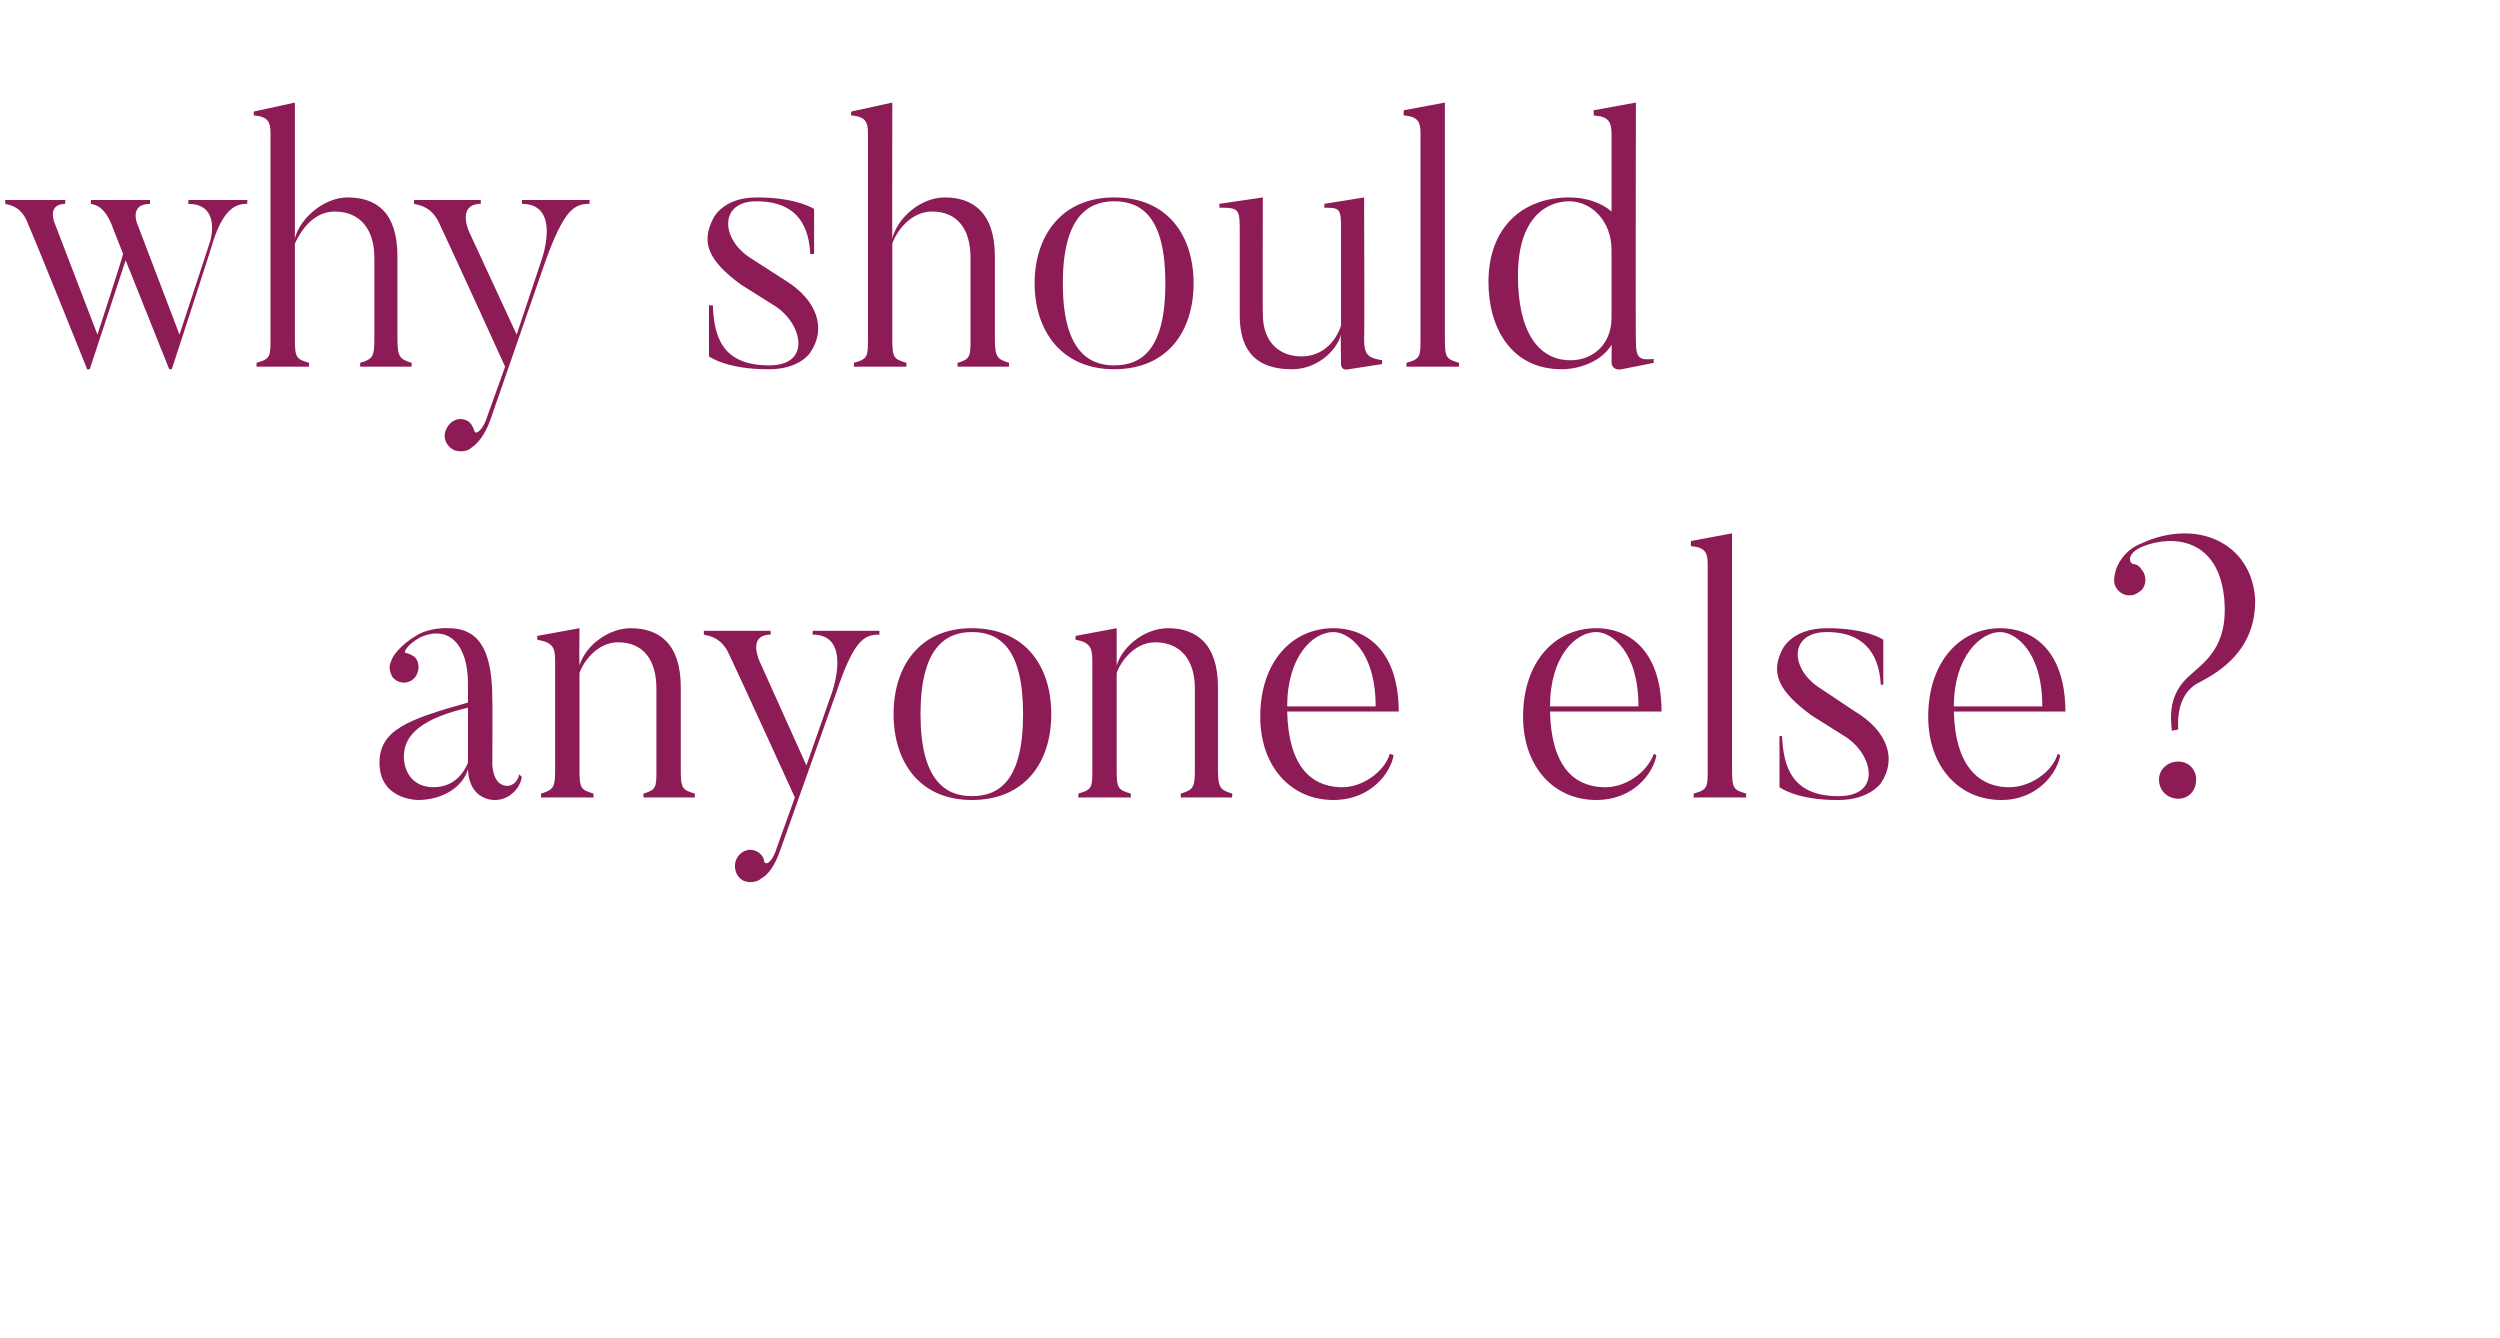
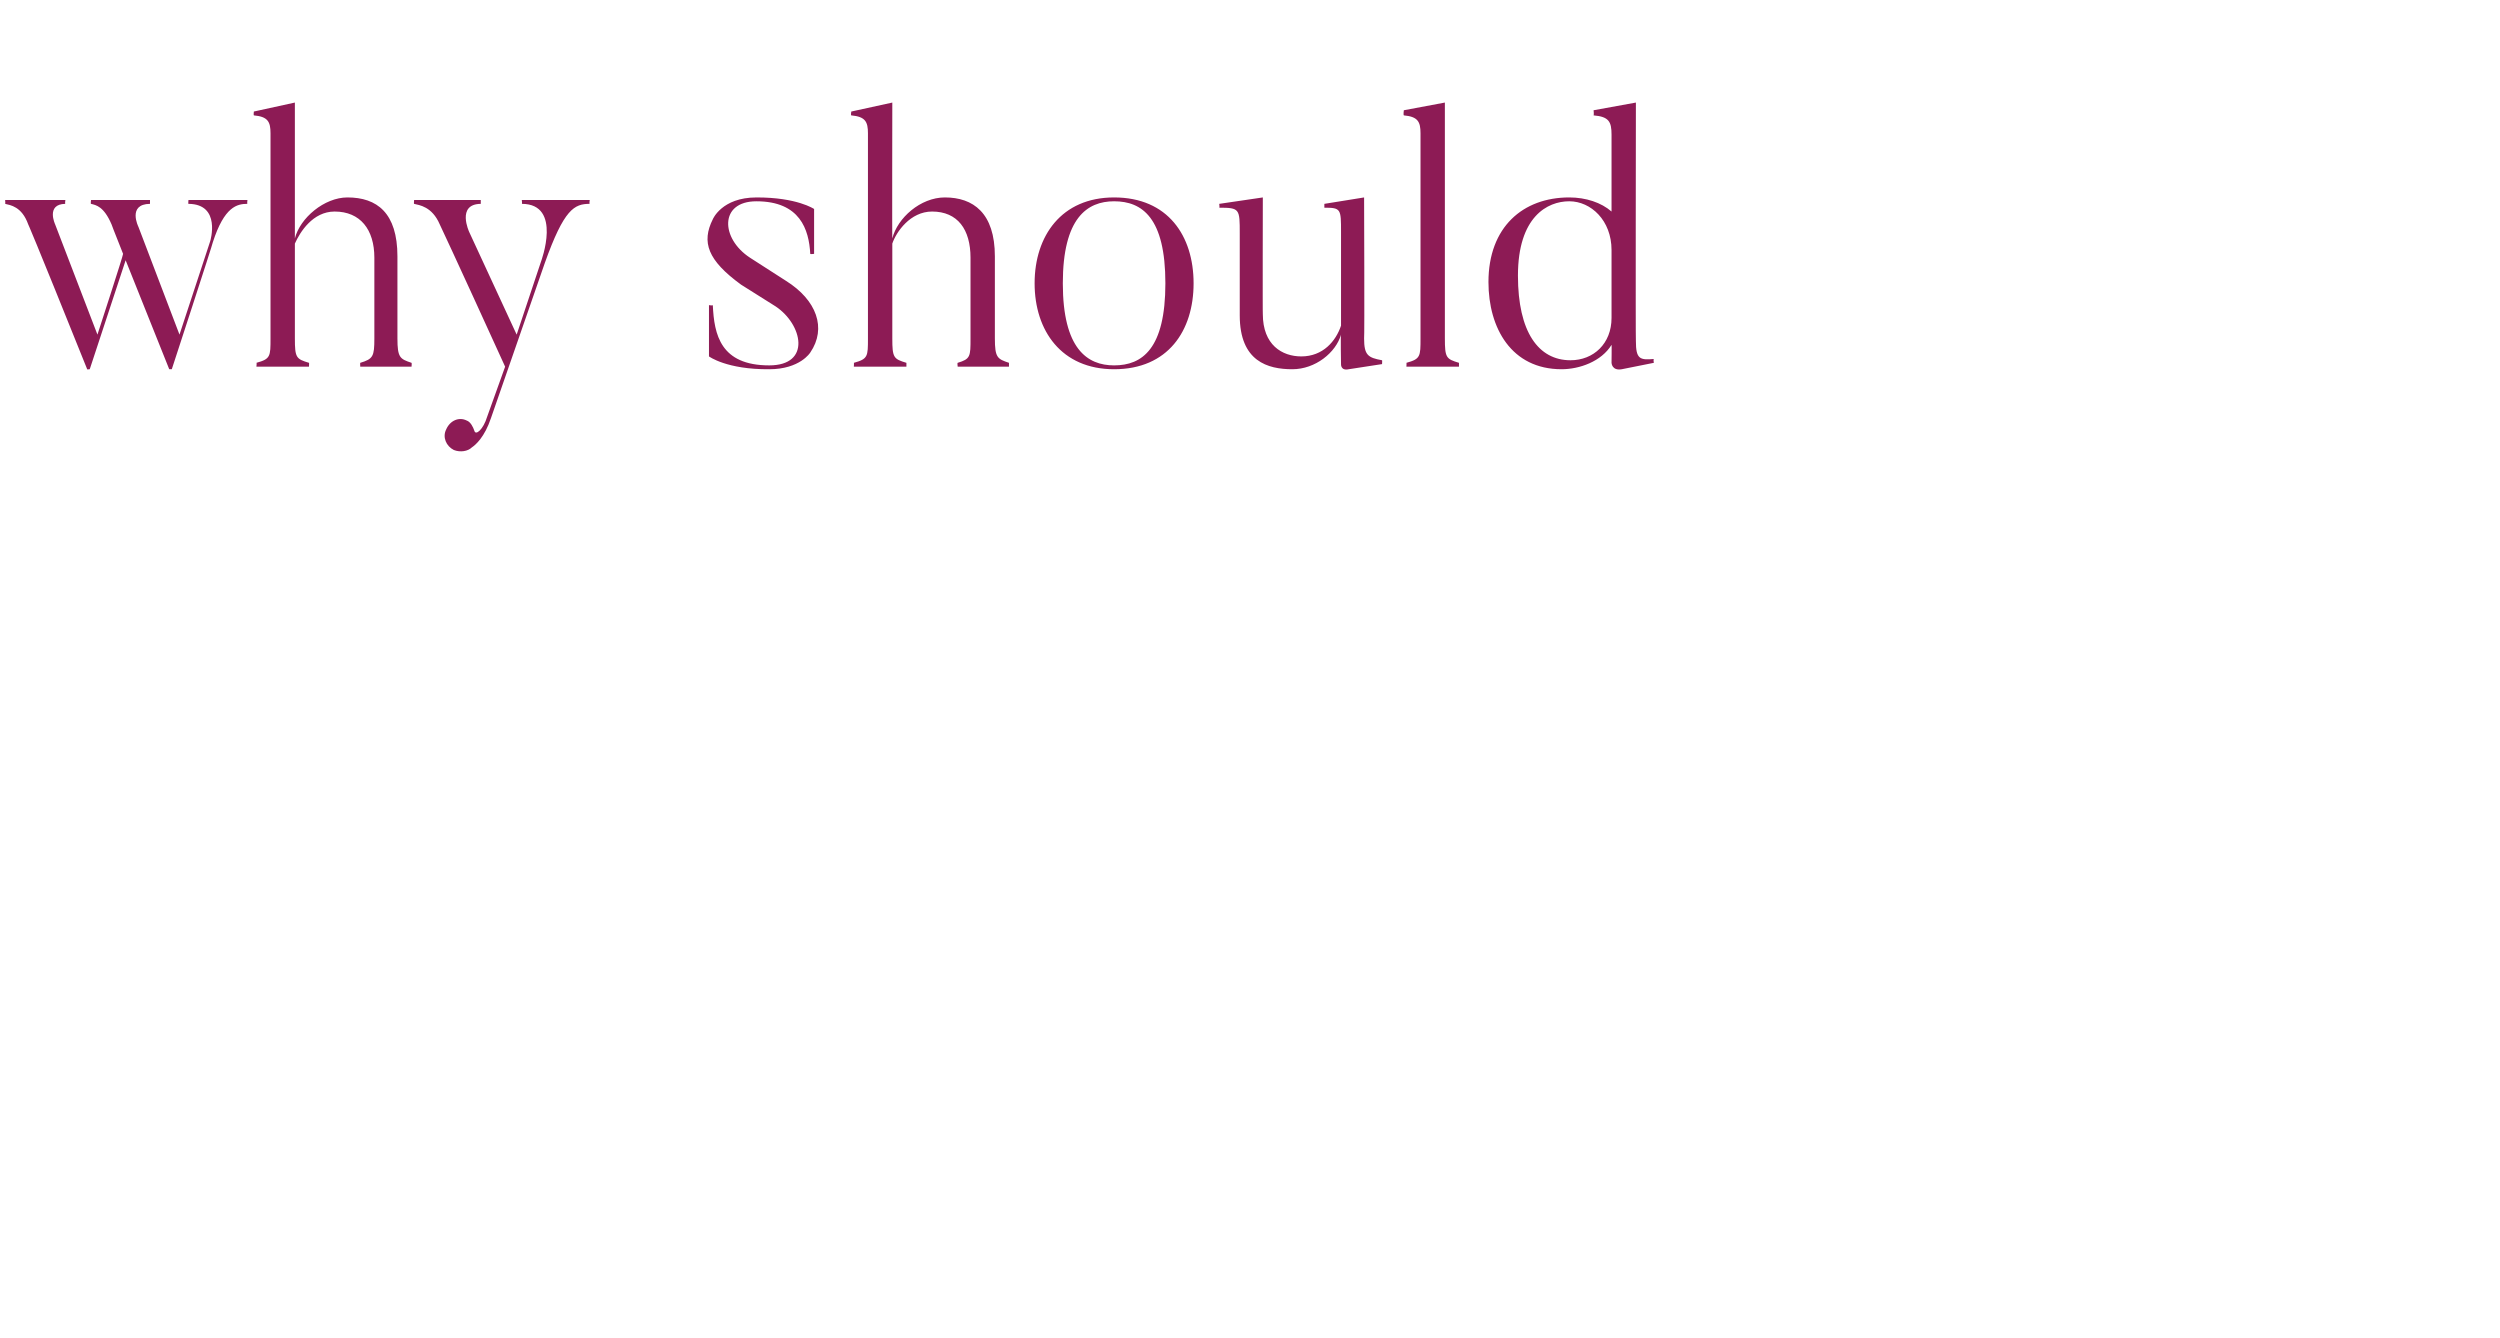
<svg xmlns="http://www.w3.org/2000/svg" version="1.1" width="195px" height="104.4px" viewBox="0 -8 195 104.4" style="top:-8px">
  <desc>why should anyone else</desc>
  <defs />
  <g id="Polygon45410">
-     <path d="m31.5 51c0 1.2.7 2.4 2.3 2.4c1.7 0 2.4-1.2 2.7-1.9v-4.3c-3.4.8-5 2-5 3.8zm9 1.4l.2.2c-.1.8-.9 1.8-2.1 1.8c0 0-2 .1-2.1-2.4c-.4 1.4-2 2.4-3.9 2.4c0 0-3 0-3-2.9c0-2.6 2.3-3.4 6.9-4.7v-1.5c0-2.9-1.4-4.6-3.7-3.6c-1.1.6-1.3 1.2-1.2 1.2c.3.1.6.2.8.4c.4.5.3 1.3-.2 1.7c-.5.4-1.2.3-1.6-.2c-.2-.4-.3-.8-.1-1.2c.1-.4.7-1.3 2.1-2.1c1.1-.6 2.4-.5 2.4-.5c2.7 0 3.4 2.3 3.4 5.6c.03-.01 0 5 0 5c0 0 0 1.71 1.2 1.7c0 0 .7 0 .9-.9zm13.7 1.8h-4s-.04-.3 0-.3c1-.3 1-.5 1-1.9v-6.3c0-2.2-1-3.6-3-3.6c-1.6 0-2.7 1.5-3 2.4v7.5c0 1.5.1 1.6 1.1 1.9c-.02-.03 0 .3 0 .3h-4.1v-.3c1-.3 1.1-.5 1.1-1.9v-8.5c0-1-.2-1.4-1.4-1.6c.03.02 0-.3 0-.3l3.3-.6s-.03 2.88 0 2.9c.5-1.6 2.3-2.9 4-2.9c2.2 0 3.9 1.2 3.9 4.6v6.4c0 1.5.1 1.6 1.1 1.9v.3zm14.4-13s-.02.32 0 .3c-1.2 0-2 .4-3.4 4.6l-4.3 12.1c-.5 1.5-1.1 2.1-1.5 2.3c-.3.3-.9.4-1.4.2c-.6-.3-.8-1-.6-1.6c.3-.7 1-1 1.6-.7c.3.1.6.5.6.8c.2.4.7-.1 1-1.1l1.4-3.9c-4.1-9-5.1-11.1-5.1-11.1c-.6-1.4-1.6-1.5-2-1.6v-.3h5.2s.03.32 0 .3c-1.9.02-.8 2.2-.8 2.2l3.6 8l2-5.7s1.61-4.5-1.5-4.5c-.04.02 0-.3 0-.3h5.2zm7.2.1c-2.1 0-4 1.3-4 6.4c0 5.1 1.9 6.4 4 6.4c2.2 0 4-1.3 4-6.4c0-5.1-1.8-6.4-4-6.4zm0 13.1c-4.1 0-6.1-3-6.1-6.7c0-3.7 2-6.7 6.1-6.7c4.2 0 6.2 3 6.2 6.7c0 3.7-2 6.7-6.2 6.7zm20.3-.2h-4v-.3c1-.3 1.1-.5 1.1-1.9v-6.3c0-2.2-1.1-3.6-3.1-3.6c-1.6 0-2.7 1.5-3 2.4v7.5c0 1.5.1 1.6 1.1 1.9v.3h-4.1s.04-.33 0-.3c1.1-.3 1.1-.5 1.1-1.9v-8.5c0-1-.2-1.4-1.3-1.6c-.03.02 0-.3 0-.3l3.2-.6v2.9c.5-1.6 2.3-2.9 4-2.9c2.2 0 3.9 1.2 3.9 4.6v6.4c0 1.5.2 1.6 1.1 1.9c.04 0 0 .3 0 .3zm11.2-7.1c0-4.3-2.1-5.8-3.3-5.8c-1.6 0-3.6 1.9-3.6 5.8h6.9zm1.4 3.8c-.2 1.3-1.7 3.5-4.7 3.5c-3.3 0-5.7-2.6-5.7-6.5c0-4.3 2.5-6.9 5.7-6.9c2.8 0 5.1 2 5.1 6.5h-8.7c.1 4.2 1.8 5.8 4.1 5.9c1.7.1 3.5-1.2 3.9-2.6l.3.1zm19.1-3.8c0-4.3-2.1-5.8-3.3-5.8c-1.6 0-3.6 1.9-3.6 5.8h6.9zm1.4 3.8c-.2 1.3-1.7 3.5-4.7 3.5c-3.3 0-5.7-2.6-5.7-6.5c0-4.3 2.5-6.9 5.7-6.9c2.8 0 5.1 2 5.1 6.5h-8.7c.1 4.2 1.8 5.8 4.1 5.9c1.8.1 3.5-1.2 4-2.6l.2.1zm7 3.3h-4.1s.03-.33 0-.3c1.1-.3 1.1-.5 1.1-1.9v-16c0-.9-.2-1.3-1.3-1.4c-.04-.05 0-.4 0-.4l3.2-.6V52c0 1.5.1 1.6 1.1 1.9v.3zm7.2.2c-3.26.03-4.6-1-4.6-1v-4s.23.05.2 0c.1 2.3.7 4.7 4.4 4.7c3.4 0 2.7-3.2.6-4.6l-2.7-1.7c-2.6-1.9-3.2-3.3-2.3-5.1c0 0 .7-1.7 3.5-1.7c3.13-.01 4.4.9 4.4.9v3.5s-.24.04-.2 0c-.1-1.9-.9-4.1-4.2-4.1c-3 0-2.9 2.9-.5 4.4l2.7 1.8c2.5 1.5 3.3 3.7 2 5.6c0 0-.9 1.3-3.3 1.3zm15.9-7.3c0-4.3-2.1-5.8-3.3-5.8c-1.5 0-3.6 1.9-3.6 5.8h6.9zm1.4 3.8c-.2 1.3-1.7 3.5-4.6 3.5c-3.3 0-5.7-2.6-5.7-6.5c0-4.3 2.5-6.9 5.6-6.9c2.8 0 5.1 2 5.1 6.5h-8.7c.1 4.2 1.9 5.8 4.1 5.9c1.8.1 3.6-1.2 4-2.6l.2.1zm9.2 3.4c-.8 0-1.5-.6-1.5-1.5c0-.8.7-1.4 1.5-1.4c.8 0 1.4.6 1.4 1.4c0 .9-.6 1.5-1.4 1.5zm0-5.4l-.5.1c-.1-1.1-.3-2.9 1.5-4.4c1.1-1 2.9-2.2 2.6-5.8c-.4-4.8-4-5.1-6.3-4.2c-1.3.5-1.2 1.3-.8 1.4c.3 0 .5.2.7.5c.4.5.3 1.4-.3 1.7c-.5.4-1.3.3-1.7-.3c-.3-.4-.2-.9-.1-1.3c.1-.5.7-1.7 2-2.2c4.3-2 8.6-.1 8.9 4.3c.1 4-2.8 5.7-4.3 6.5c-1.3.6-1.8 2-1.7 3.7z" stroke="none" fill="#8d1b55" />
-   </g>
+     </g>
  <g id="Polygon45409">
    <path d="m19.3 7.6s-.04.32 0 .3c-.8 0-1.8.2-2.7 3c.02.05-3.2 9.9-3.2 9.9h-.2l-3.4-8.5L7 20.8s-.24.03-.2 0C2.5 10.1 2.2 9.5 2.2 9.5C1.7 8.1.8 8 .4 7.9c.03.02 0-.3 0-.3h4.7s-.05.32 0 .3c-1.54.02-.8 1.6-.8 1.6l3.3 8.6s2.04-6.26 2-6.3c-.8-2-.9-2.3-.9-2.3C8.1 8.1 7.5 8 7.1 7.9c-.04.02 0-.3 0-.3h4.6v.3c-1.79.02-.9 1.8-.9 1.8l3.2 8.4l2.4-7.3s.87-2.88-1.7-2.9c-.03.02 0-.3 0-.3h4.6zm12.8 13h-4s-.02-.3 0-.3c1-.3 1.1-.5 1.1-1.9v-6.3c0-2.2-1.1-3.6-3.1-3.6c-1.7 0-2.7 1.6-3.1 2.5v7.4c0 1.5.1 1.6 1.1 1.9c.02-.03 0 .3 0 .3H20s.04-.33 0-.3c1.1-.3 1.1-.5 1.1-1.9v-16c0-.9-.2-1.3-1.3-1.4c-.03-.02 0-.3 0-.3L23 0v10.6c.4-1.6 2.3-3.2 4.1-3.2c2.3 0 3.9 1.2 3.9 4.6v6.4c0 1.5.2 1.6 1.1 1.9c.03 0 0 .3 0 .3zM46 7.6s-.05.32 0 .3c-1.2 0-2 .4-3.5 4.6l-4.2 12.1c-.5 1.5-1.2 2.1-1.5 2.3c-.3.3-.9.4-1.4.2c-.6-.3-.9-1-.6-1.6c.3-.7 1-1 1.6-.7c.3.1.5.5.6.8c.1.4.7-.1 1-1.1l1.4-3.9c-4.1-9-5.1-11.1-5.1-11.1c-.6-1.4-1.6-1.5-2-1.6c-.03.02 0-.3 0-.3h5.2v.3c-1.92.02-.9 2.2-.9 2.2l3.7 8l1.9-5.7s1.69-4.5-1.5-4.5c.04.02 0-.3 0-.3h5.3zm14 13.2c-3.32.03-4.7-1-4.7-1v-4s.27.05.3 0c.1 2.3.6 4.7 4.4 4.7c3.3 0 2.6-3.2.5-4.6l-2.7-1.7c-2.6-1.9-3.1-3.3-2.2-5.1c0 0 .7-1.7 3.4-1.7c3.17-.01 4.5.9 4.5.9v3.5s-.3.04-.3 0c-.1-1.9-.8-4.1-4.2-4.1c-2.9 0-2.8 2.9-.5 4.4l2.8 1.8c2.4 1.5 3.2 3.7 1.9 5.6c0 0-.8 1.3-3.2 1.3zm18.7-.2h-4s-.04-.3 0-.3c1-.3 1-.5 1-1.9v-6.3c0-2.2-1-3.6-3-3.6c-1.7 0-2.8 1.6-3.1 2.5v7.4c0 1.5.1 1.6 1.1 1.9v.3h-4.1s.02-.33 0-.3c1.1-.3 1.1-.5 1.1-1.9v-16c0-.9-.2-1.3-1.3-1.4c-.05-.02 0-.3 0-.3l3.2-.7s-.02 10.64 0 10.6c.4-1.6 2.2-3.2 4.1-3.2c2.2 0 3.9 1.2 3.9 4.6v6.4c0 1.5.2 1.6 1.1 1.9v.3zm8.2-12.9c-2.1 0-4 1.3-4 6.4c0 5.1 1.9 6.4 4 6.4c2.2 0 4-1.3 4-6.4c0-5.1-1.8-6.4-4-6.4zm0 13.1c-4.1 0-6.2-3-6.2-6.7c0-3.7 2.1-6.7 6.2-6.7c4.2 0 6.2 3 6.2 6.7c0 3.7-2 6.7-6.2 6.7zm20.9-.4l-2.6.4c-.64.14-.6-.4-.6-.4c0 0-.04-2.28 0-2.3c-.4 1.4-2 2.7-3.8 2.7c-1.9 0-4.1-.6-4.1-4.2v-6.4c0-1.9 0-2-1.6-2c.04 0 0-.3 0-.3l3.4-.5s-.02 9.15 0 9.1c0 2.4 1.5 3.3 3 3.3c1.7 0 2.7-1.2 3.1-2.4v-7.3c0-1.8 0-1.9-1.3-1.9v-.3l3.1-.5s.04 10.97 0 11c0 1.3.3 1.5 1.4 1.7c.02-.02 0 .3 0 .3zm6 .2h-4.1s.02-.33 0-.3c1.1-.3 1.1-.5 1.1-1.9v-16c0-.9-.2-1.3-1.3-1.4c-.05-.05 0-.4 0-.4l3.2-.6v18.4c0 1.5.1 1.6 1.1 1.9v.3zm11.9-9.1c0-2.3-1.6-3.8-3.3-3.8c-1.7 0-4 1.2-4 5.8c0 4.4 1.6 6.6 4.1 6.6c1.8 0 3.2-1.3 3.2-3.3v-5.3zm3.3 8.8l-2.5.5c-.78.14-.8-.5-.8-.5c0 0 .02-1.43 0-1.4c-.8 1.3-2.5 1.9-3.9 1.9c-3.9 0-5.7-3.2-5.7-6.8c0-4.3 2.7-6.6 6.3-6.6c1.3 0 2.5.4 3.3 1.1v-6c0-1-.2-1.4-1.4-1.5c.04-.05 0-.4 0-.4l3.3-.6s-.03 18.65 0 18.6c0 1.4.3 1.5 1.4 1.4c-.05.05 0 .3 0 .3z" stroke="none" fill="#8d1b55" />
  </g>
</svg>